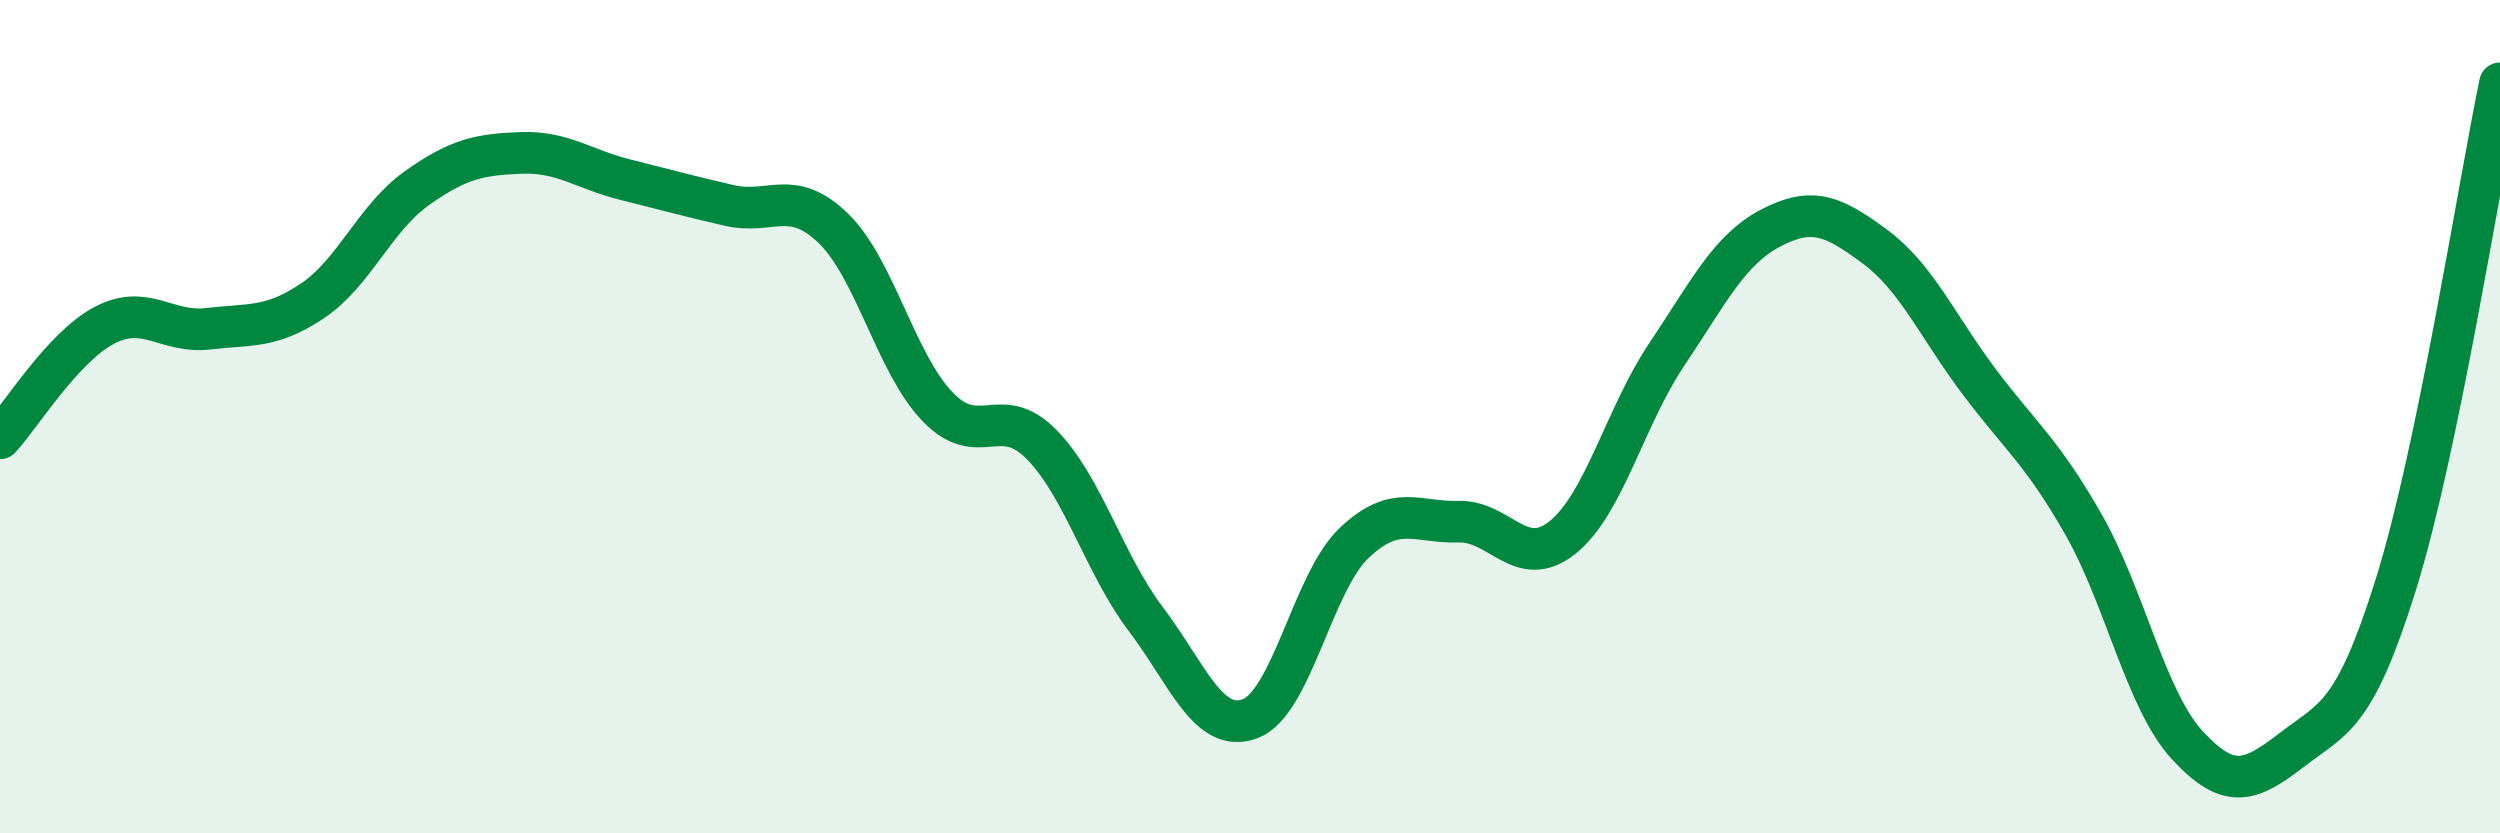
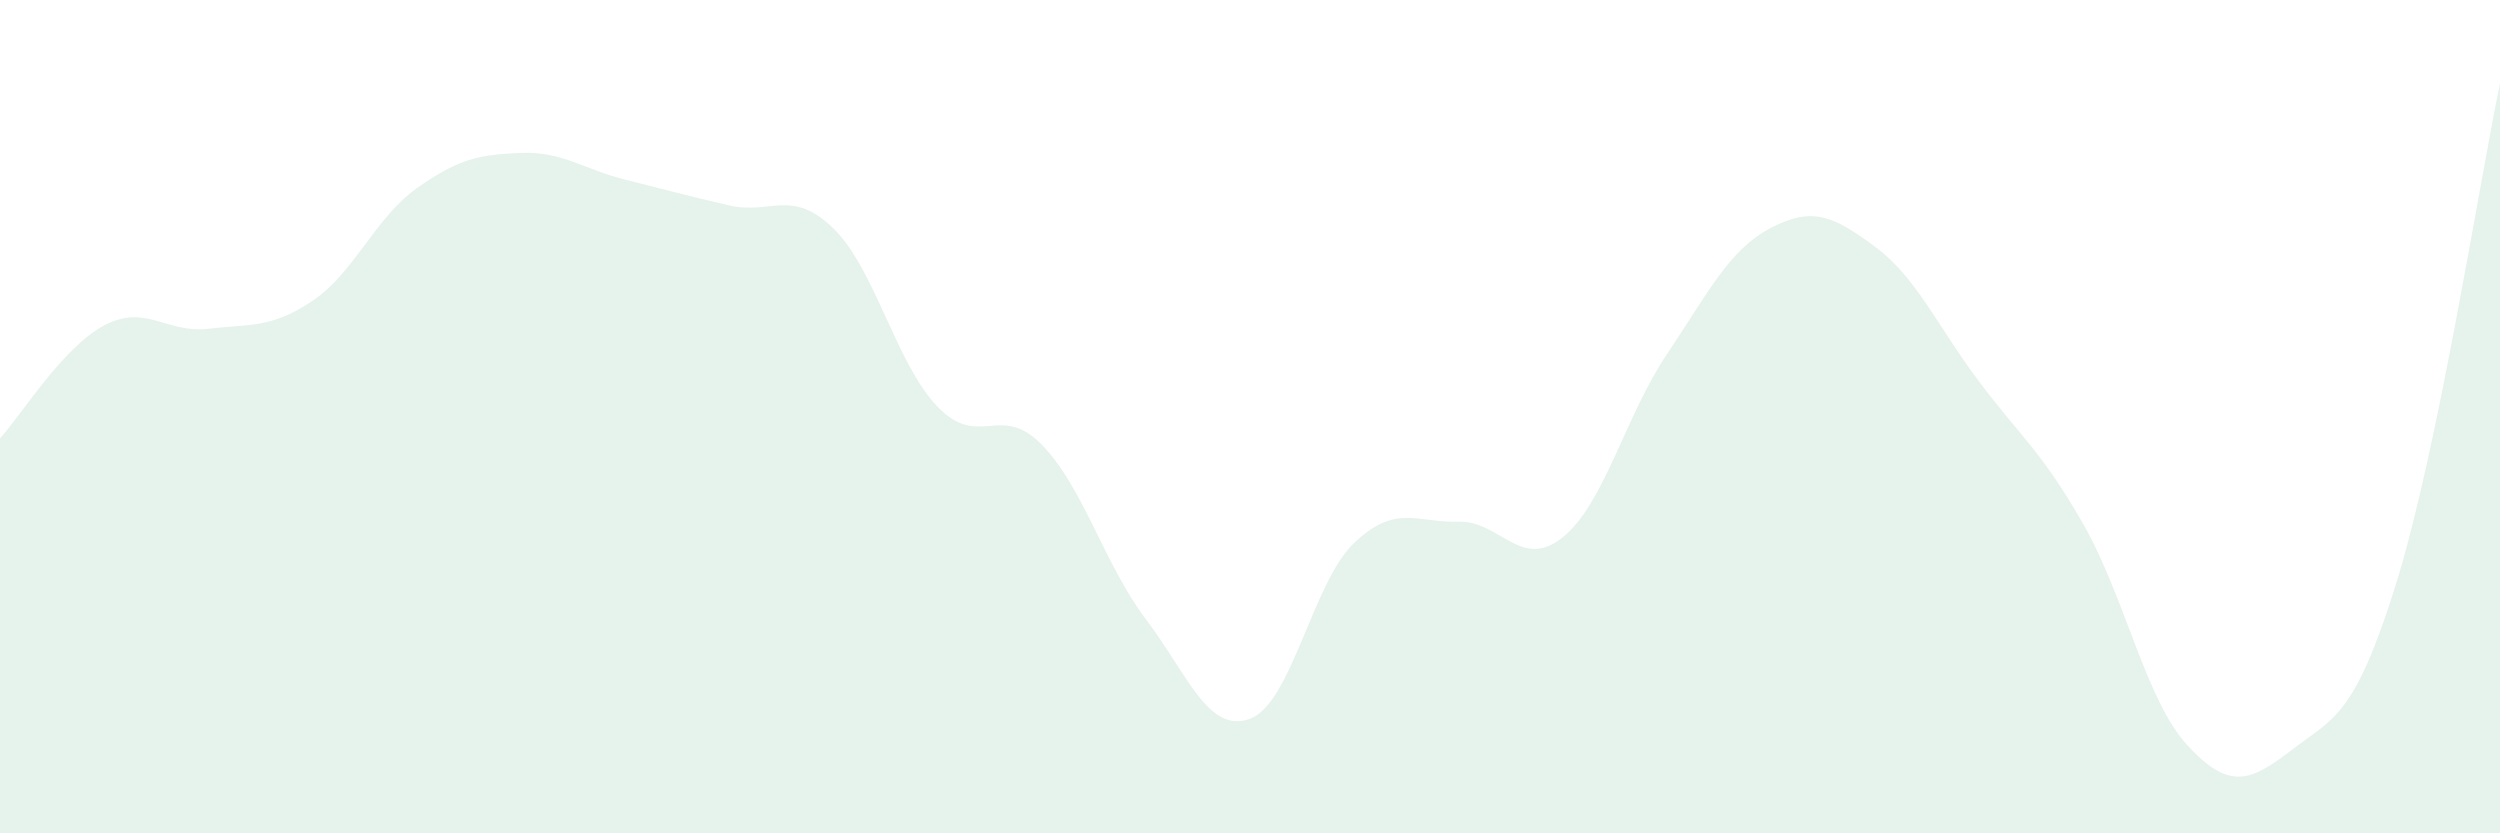
<svg xmlns="http://www.w3.org/2000/svg" width="60" height="20" viewBox="0 0 60 20">
  <path d="M 0,10.52 C 0.5,9.98 1.5,8.34 2.5,7.81 C 3.5,7.28 4,8.01 5,7.89 C 6,7.77 6.5,7.89 7.5,7.22 C 8.5,6.55 9,5.23 10,4.52 C 11,3.81 11.5,3.71 12.5,3.67 C 13.5,3.63 14,4.06 15,4.31 C 16,4.56 16.5,4.7 17.5,4.93 C 18.5,5.16 19,4.51 20,5.48 C 21,6.45 21.5,8.72 22.5,9.76 C 23.5,10.8 24,9.65 25,10.67 C 26,11.69 26.5,13.54 27.5,14.86 C 28.5,16.18 29,17.62 30,17.25 C 31,16.88 31.5,13.98 32.5,13.03 C 33.5,12.08 34,12.55 35,12.52 C 36,12.49 36.5,13.7 37.5,12.9 C 38.5,12.1 39,10 40,8.51 C 41,7.02 41.5,5.99 42.5,5.47 C 43.5,4.95 44,5.18 45,5.92 C 46,6.66 46.5,7.83 47.5,9.16 C 48.5,10.49 49,10.83 50,12.58 C 51,14.33 51.5,16.81 52.5,17.89 C 53.5,18.97 54,18.77 55,18 C 56,17.23 56.5,17.23 57.5,14.03 C 58.5,10.83 59.5,4.41 60,2L60 20L0 20Z" fill="#008740" opacity="0.1" stroke-linecap="round" stroke-linejoin="round" />
-   <path d="M 0,10.52 C 0.5,9.98 1.5,8.34 2.5,7.81 C 3.5,7.28 4,8.01 5,7.89 C 6,7.77 6.5,7.89 7.5,7.22 C 8.5,6.55 9,5.23 10,4.52 C 11,3.81 11.5,3.71 12.5,3.67 C 13.5,3.63 14,4.06 15,4.31 C 16,4.56 16.5,4.7 17.5,4.93 C 18.5,5.16 19,4.51 20,5.48 C 21,6.45 21.5,8.72 22.5,9.76 C 23.5,10.8 24,9.65 25,10.67 C 26,11.69 26.5,13.54 27.5,14.86 C 28.5,16.18 29,17.62 30,17.25 C 31,16.88 31.5,13.98 32.5,13.03 C 33.5,12.08 34,12.55 35,12.52 C 36,12.49 36.5,13.7 37.5,12.9 C 38.5,12.1 39,10 40,8.51 C 41,7.02 41.5,5.99 42.5,5.47 C 43.5,4.95 44,5.18 45,5.92 C 46,6.66 46.5,7.83 47.5,9.16 C 48.5,10.49 49,10.83 50,12.58 C 51,14.33 51.5,16.81 52.5,17.89 C 53.5,18.97 54,18.77 55,18 C 56,17.23 56.5,17.23 57.5,14.03 C 58.5,10.83 59.5,4.41 60,2" stroke="#008740" stroke-width="1" fill="none" stroke-linecap="round" stroke-linejoin="round" />
</svg>